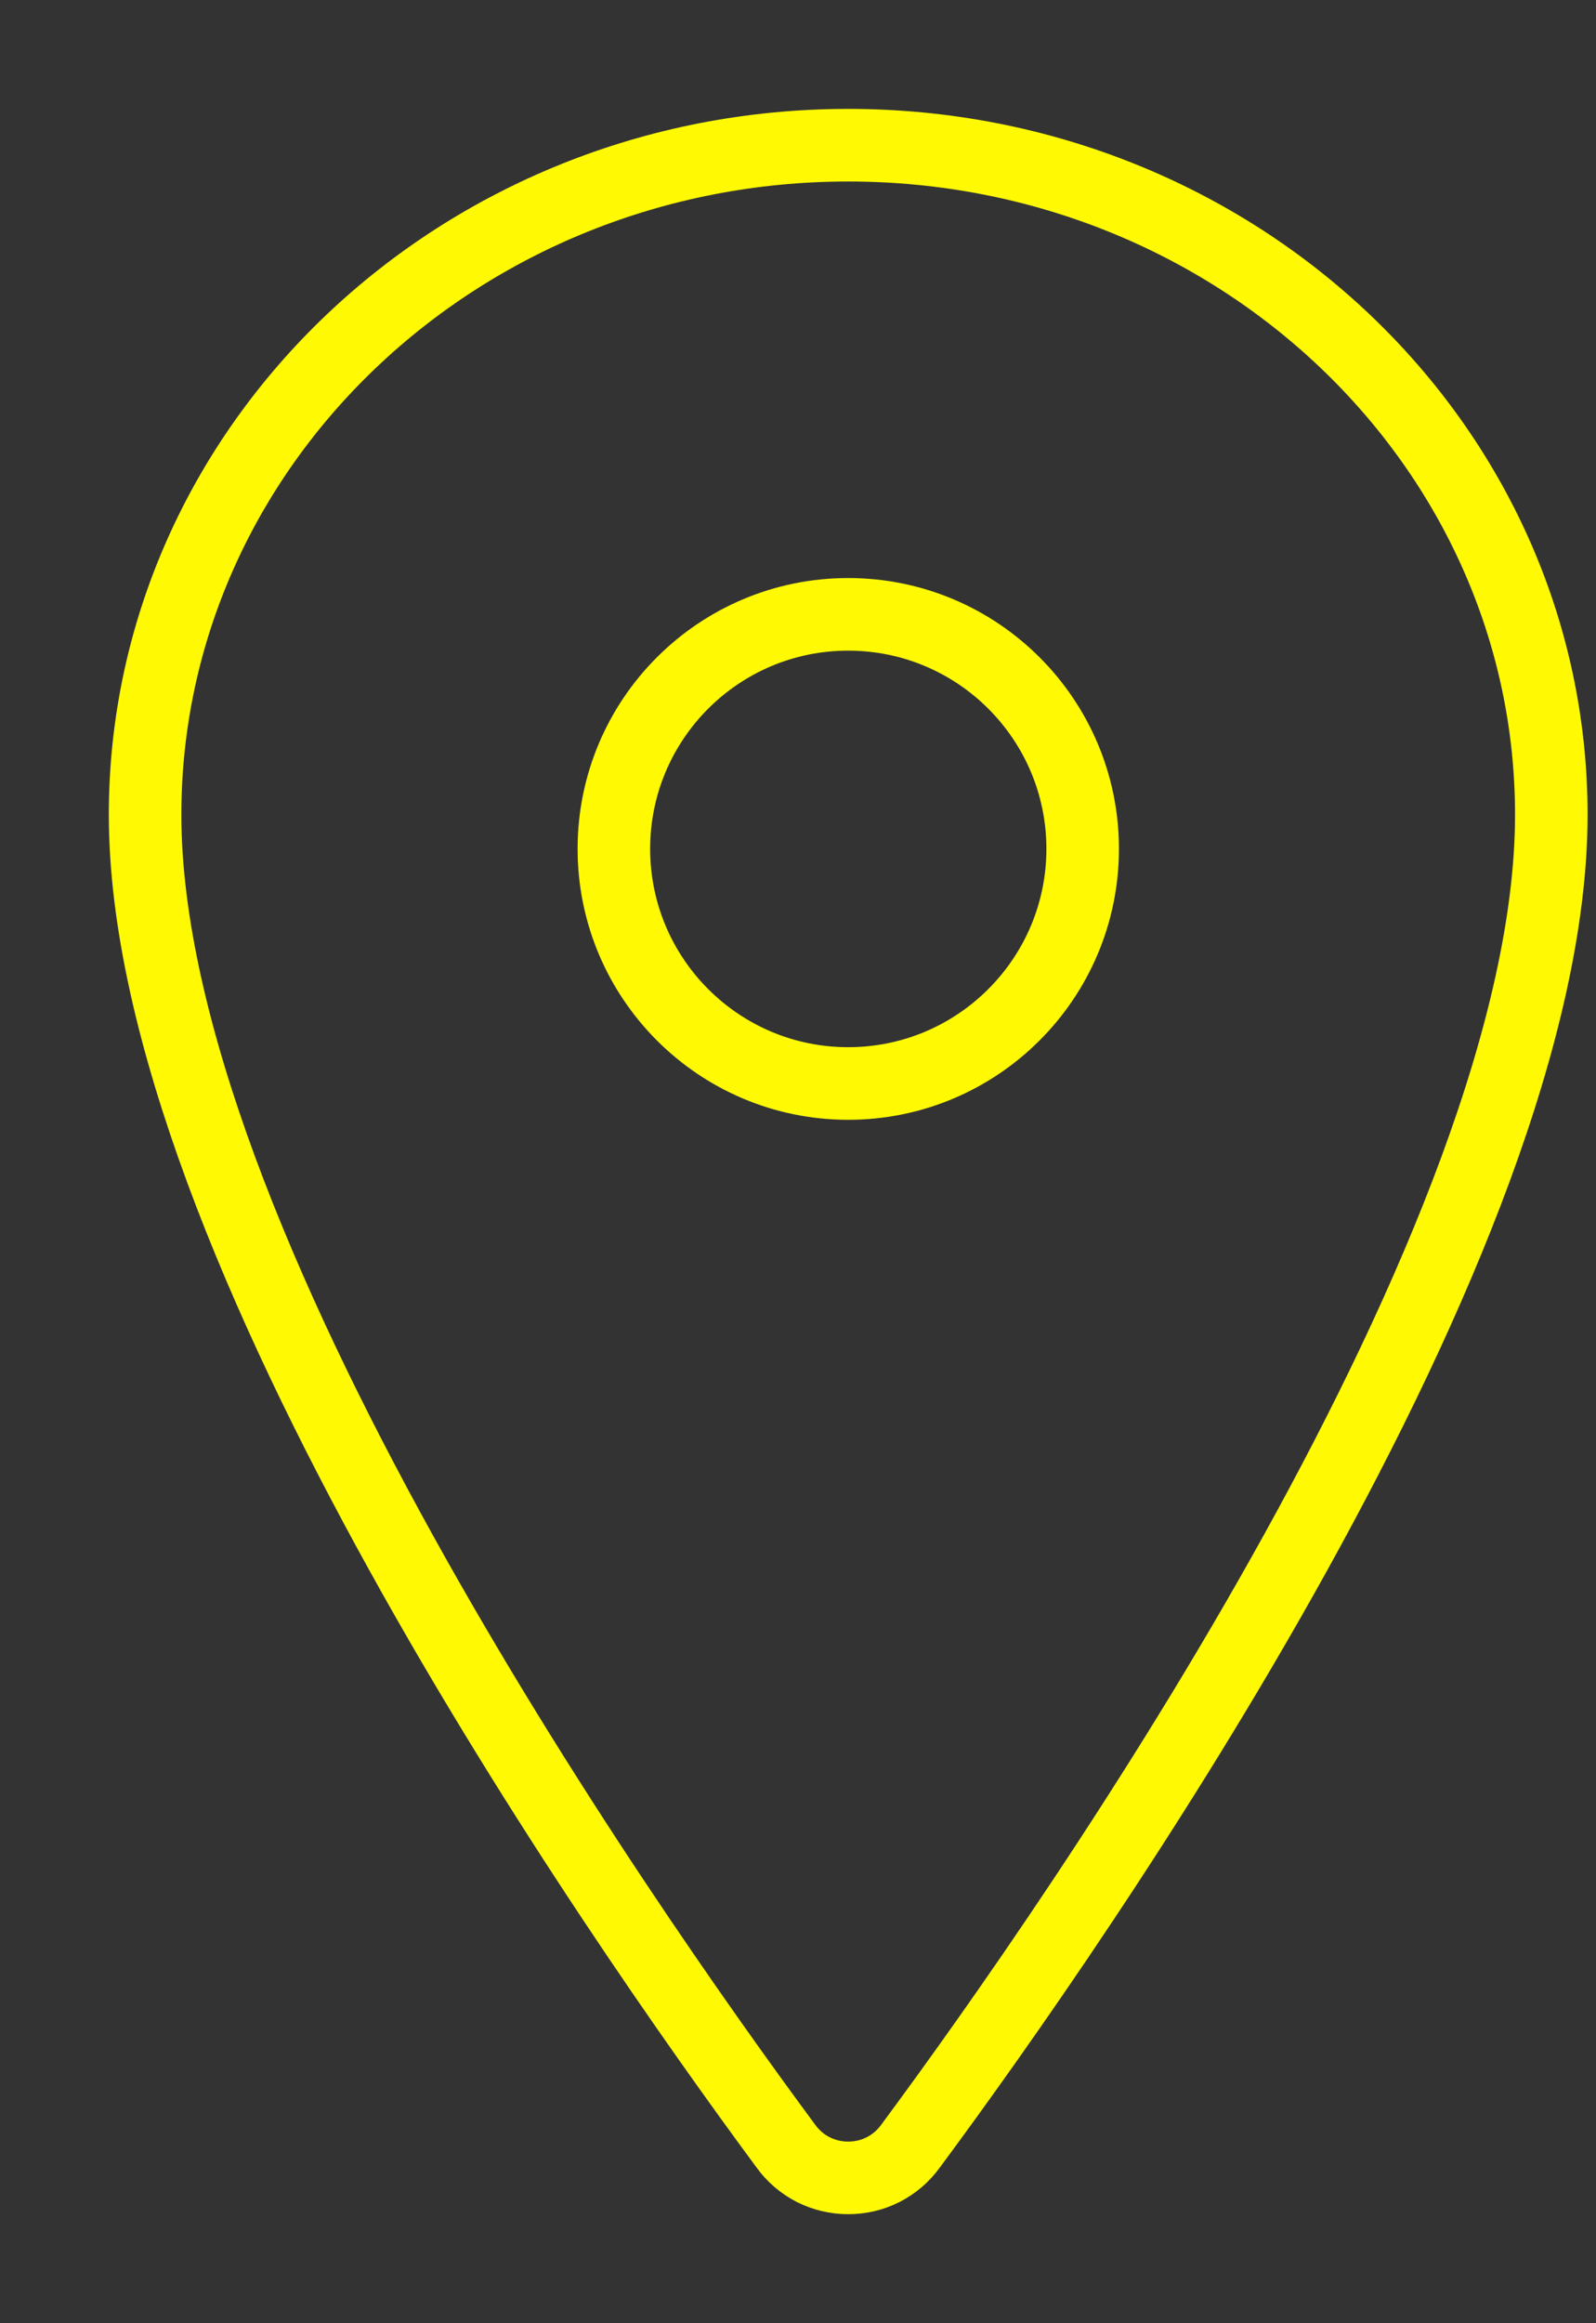
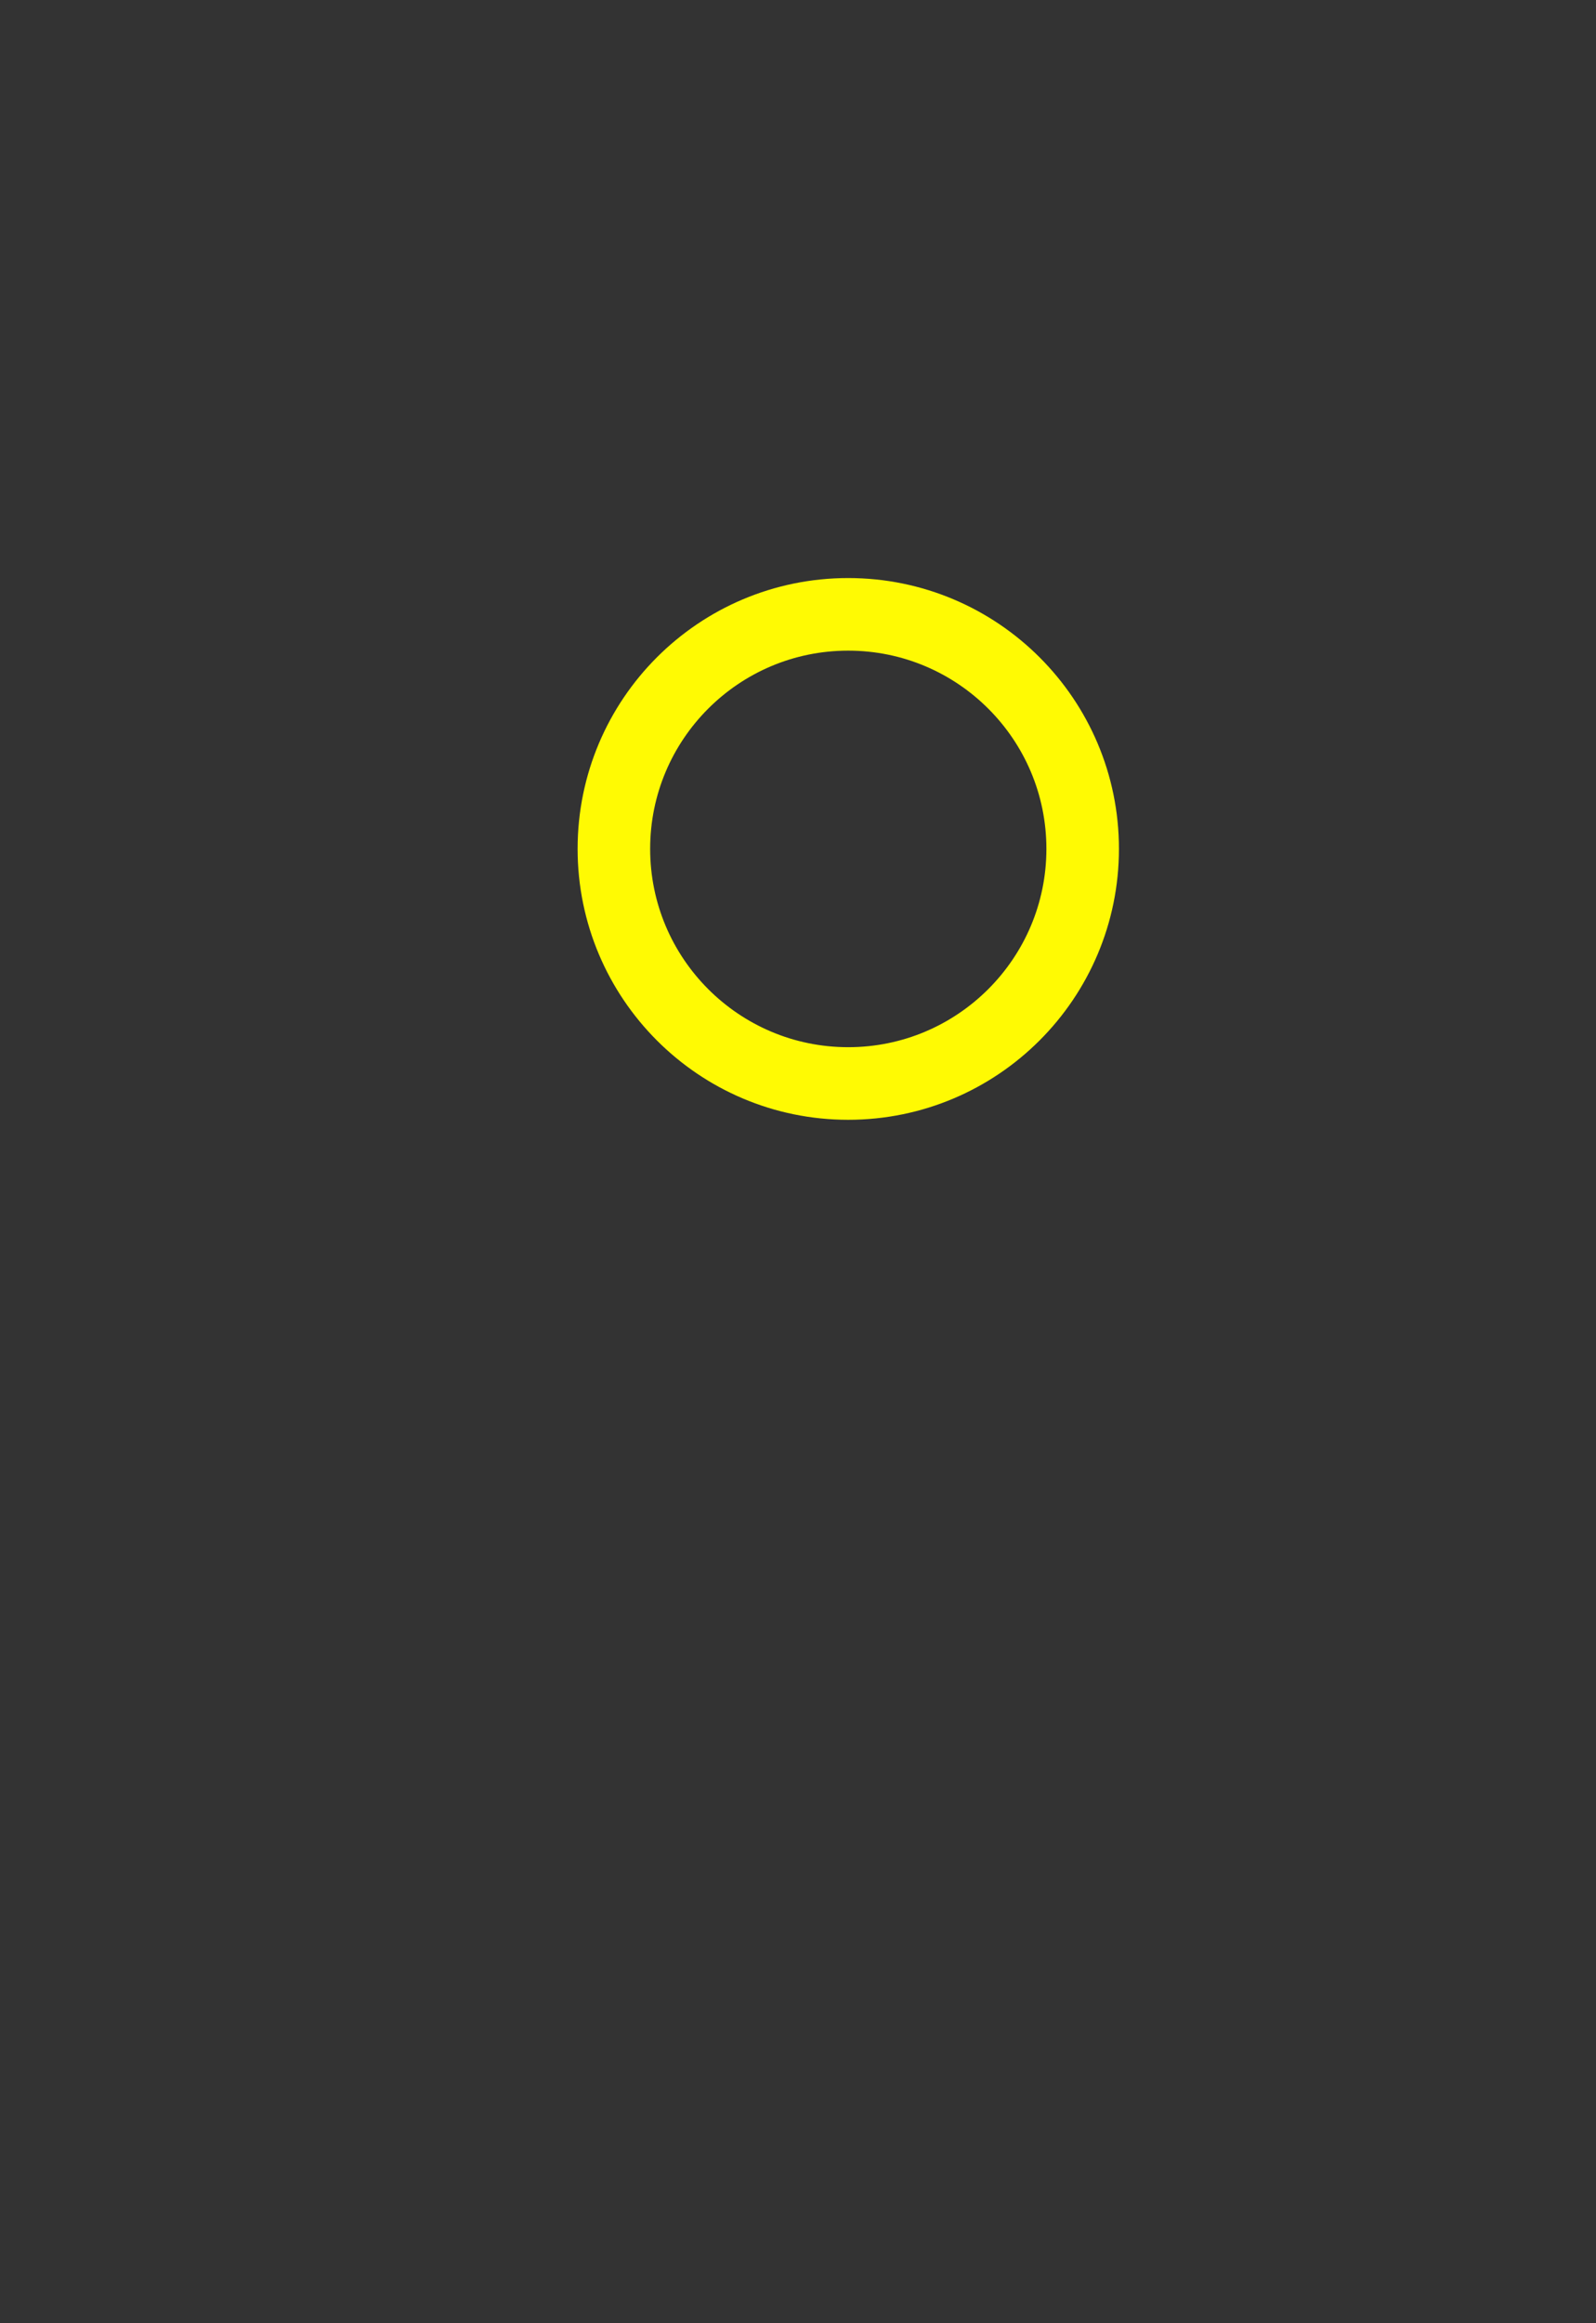
<svg xmlns="http://www.w3.org/2000/svg" width="11" height="16" viewBox="0 0 11 16" fill="none">
  <rect x="0" y="0" width="11" height="16" fill="#333333" stroke="none" />
-   <path d="M5.846 1C3.171 1 1 3.066 1 5.611C1 8.538 4.231 13.178 5.417 14.781C5.466 14.849 5.531 14.904 5.605 14.942C5.68 14.98 5.763 14.999 5.846 14.999C5.93 14.999 6.012 14.98 6.087 14.942C6.161 14.904 6.226 14.849 6.275 14.781C7.462 13.179 10.692 8.541 10.692 5.611C10.692 3.066 8.522 1 5.846 1Z" stroke="#FFFA03" stroke-width="0.5" stroke-linecap="round" stroke-linejoin="round" />
  <path d="M5.846 7.462C6.738 7.462 7.462 6.738 7.462 5.846C7.462 4.954 6.738 4.231 5.846 4.231C4.954 4.231 4.231 4.954 4.231 5.846C4.231 6.738 4.954 7.462 5.846 7.462Z" stroke="#FFFA03" stroke-width="0.5" stroke-linecap="round" stroke-linejoin="round" />
</svg>